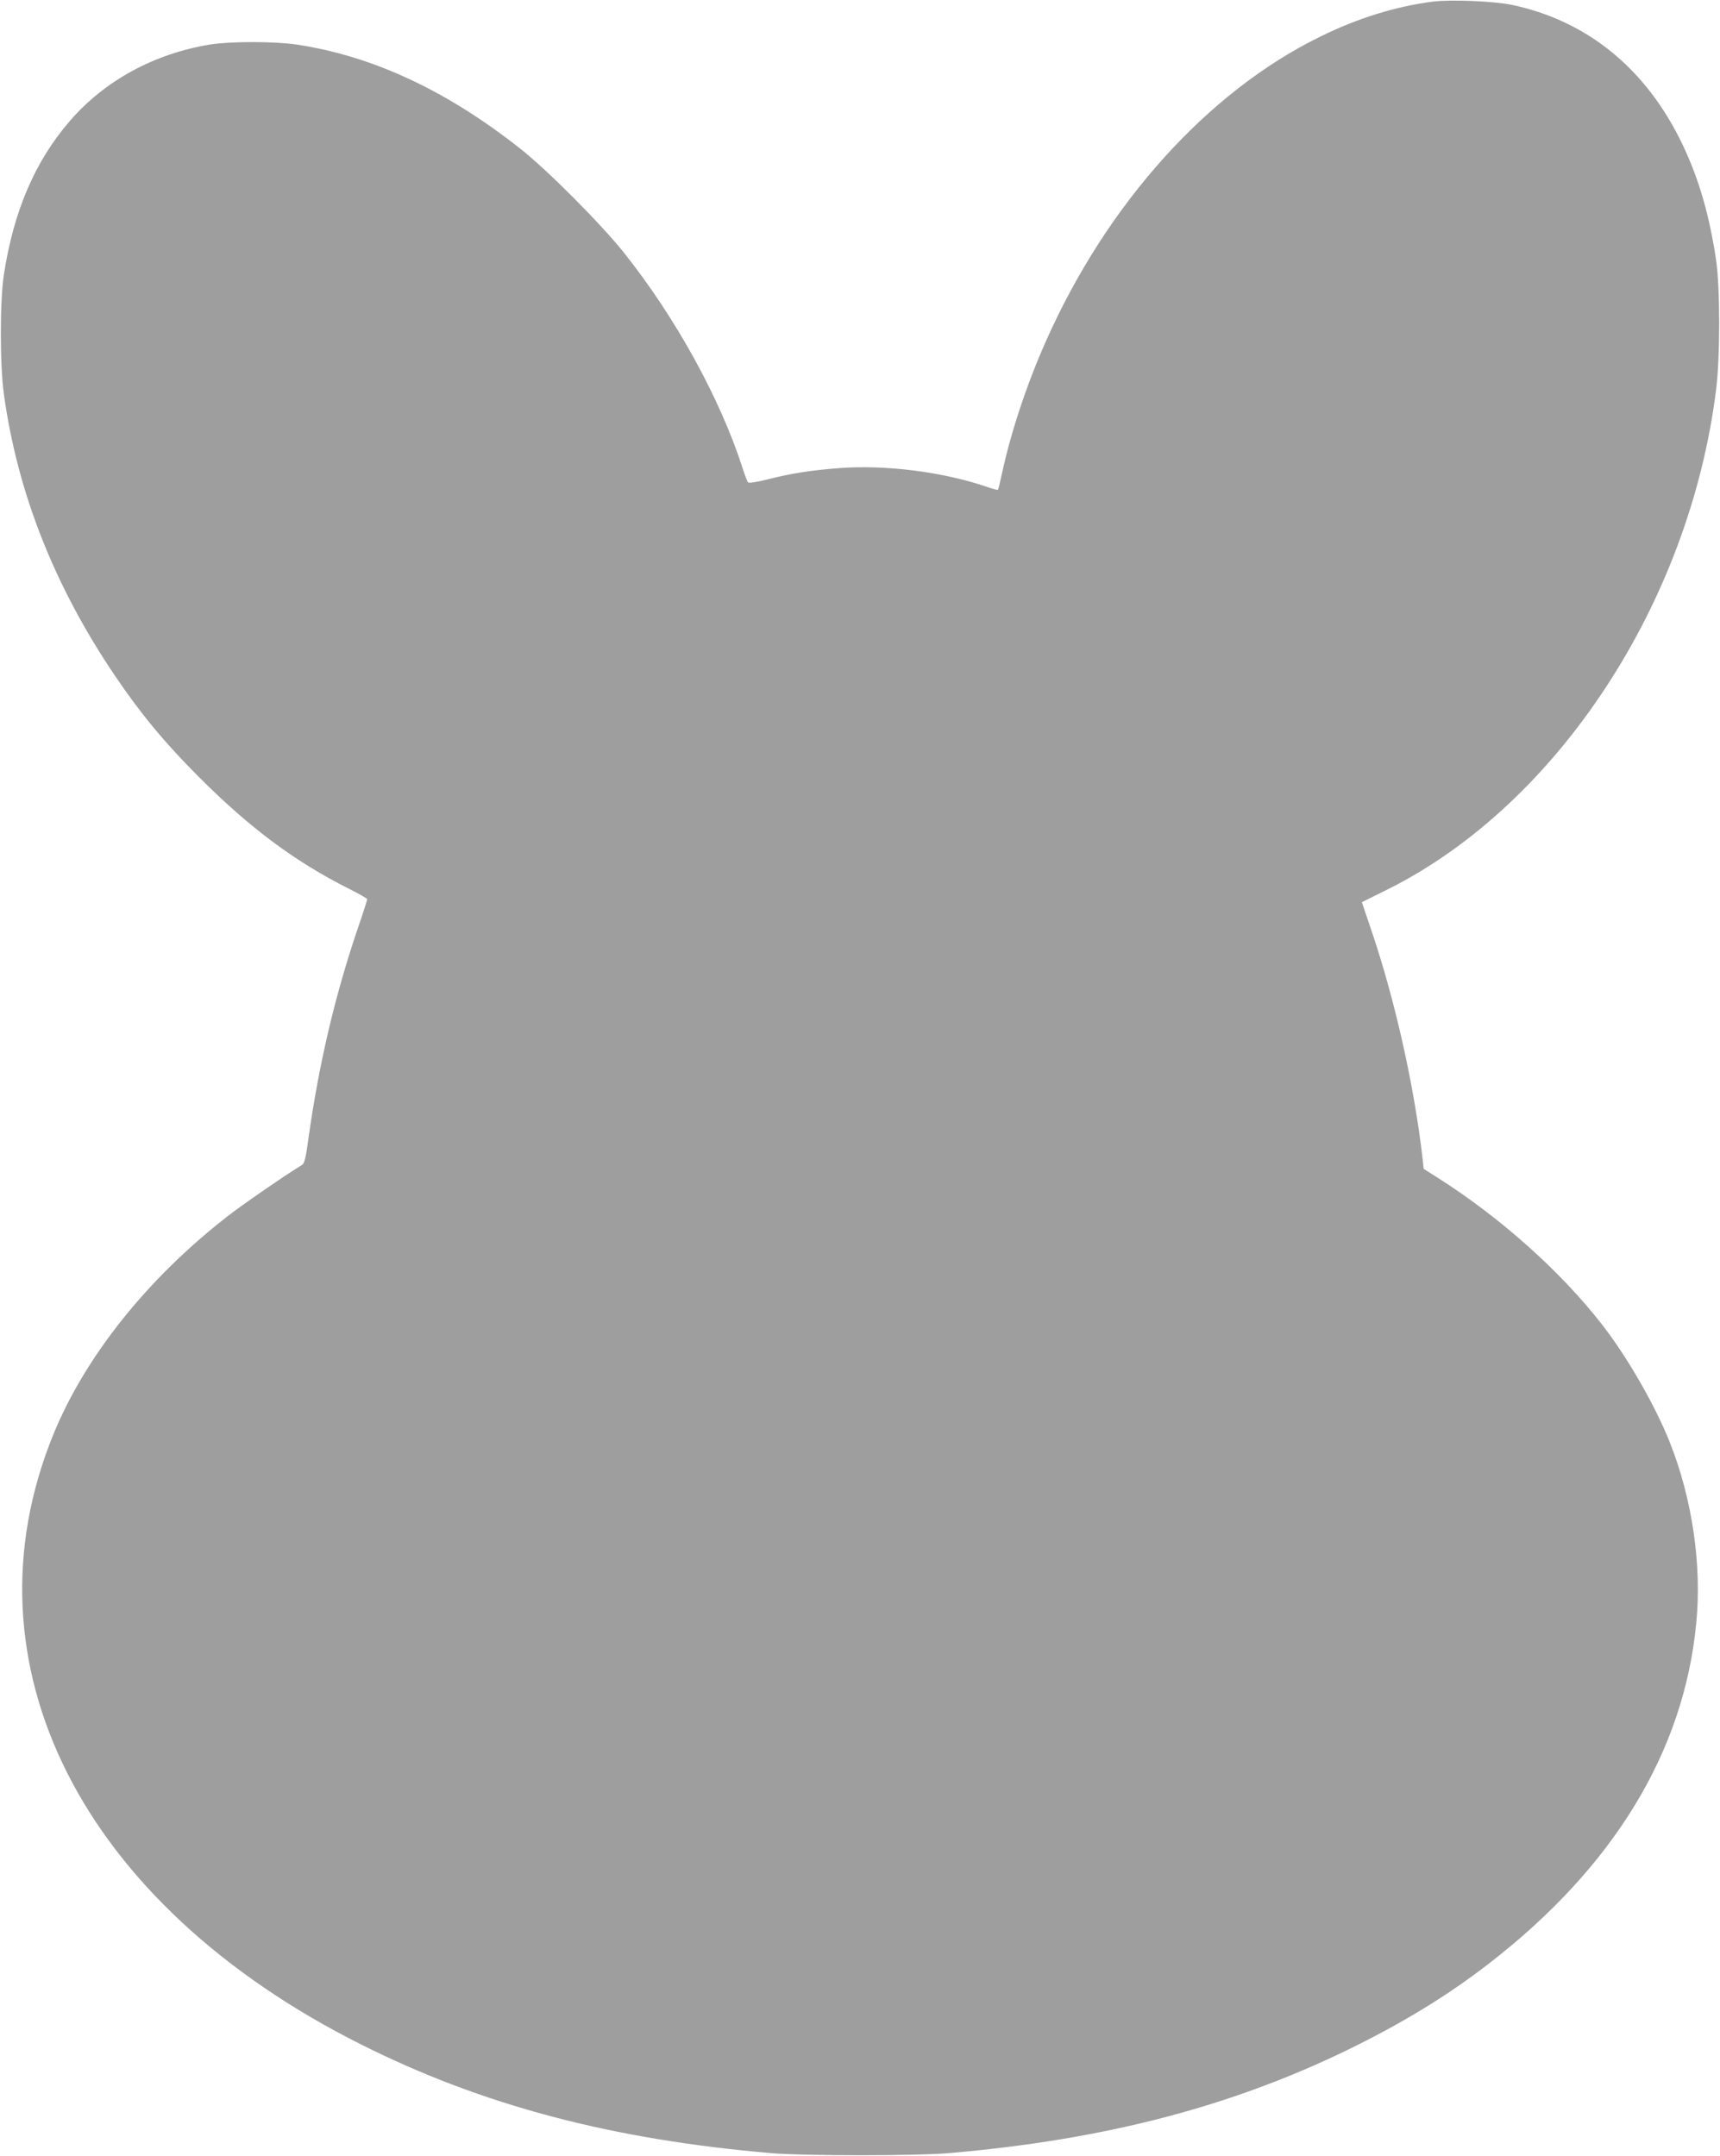
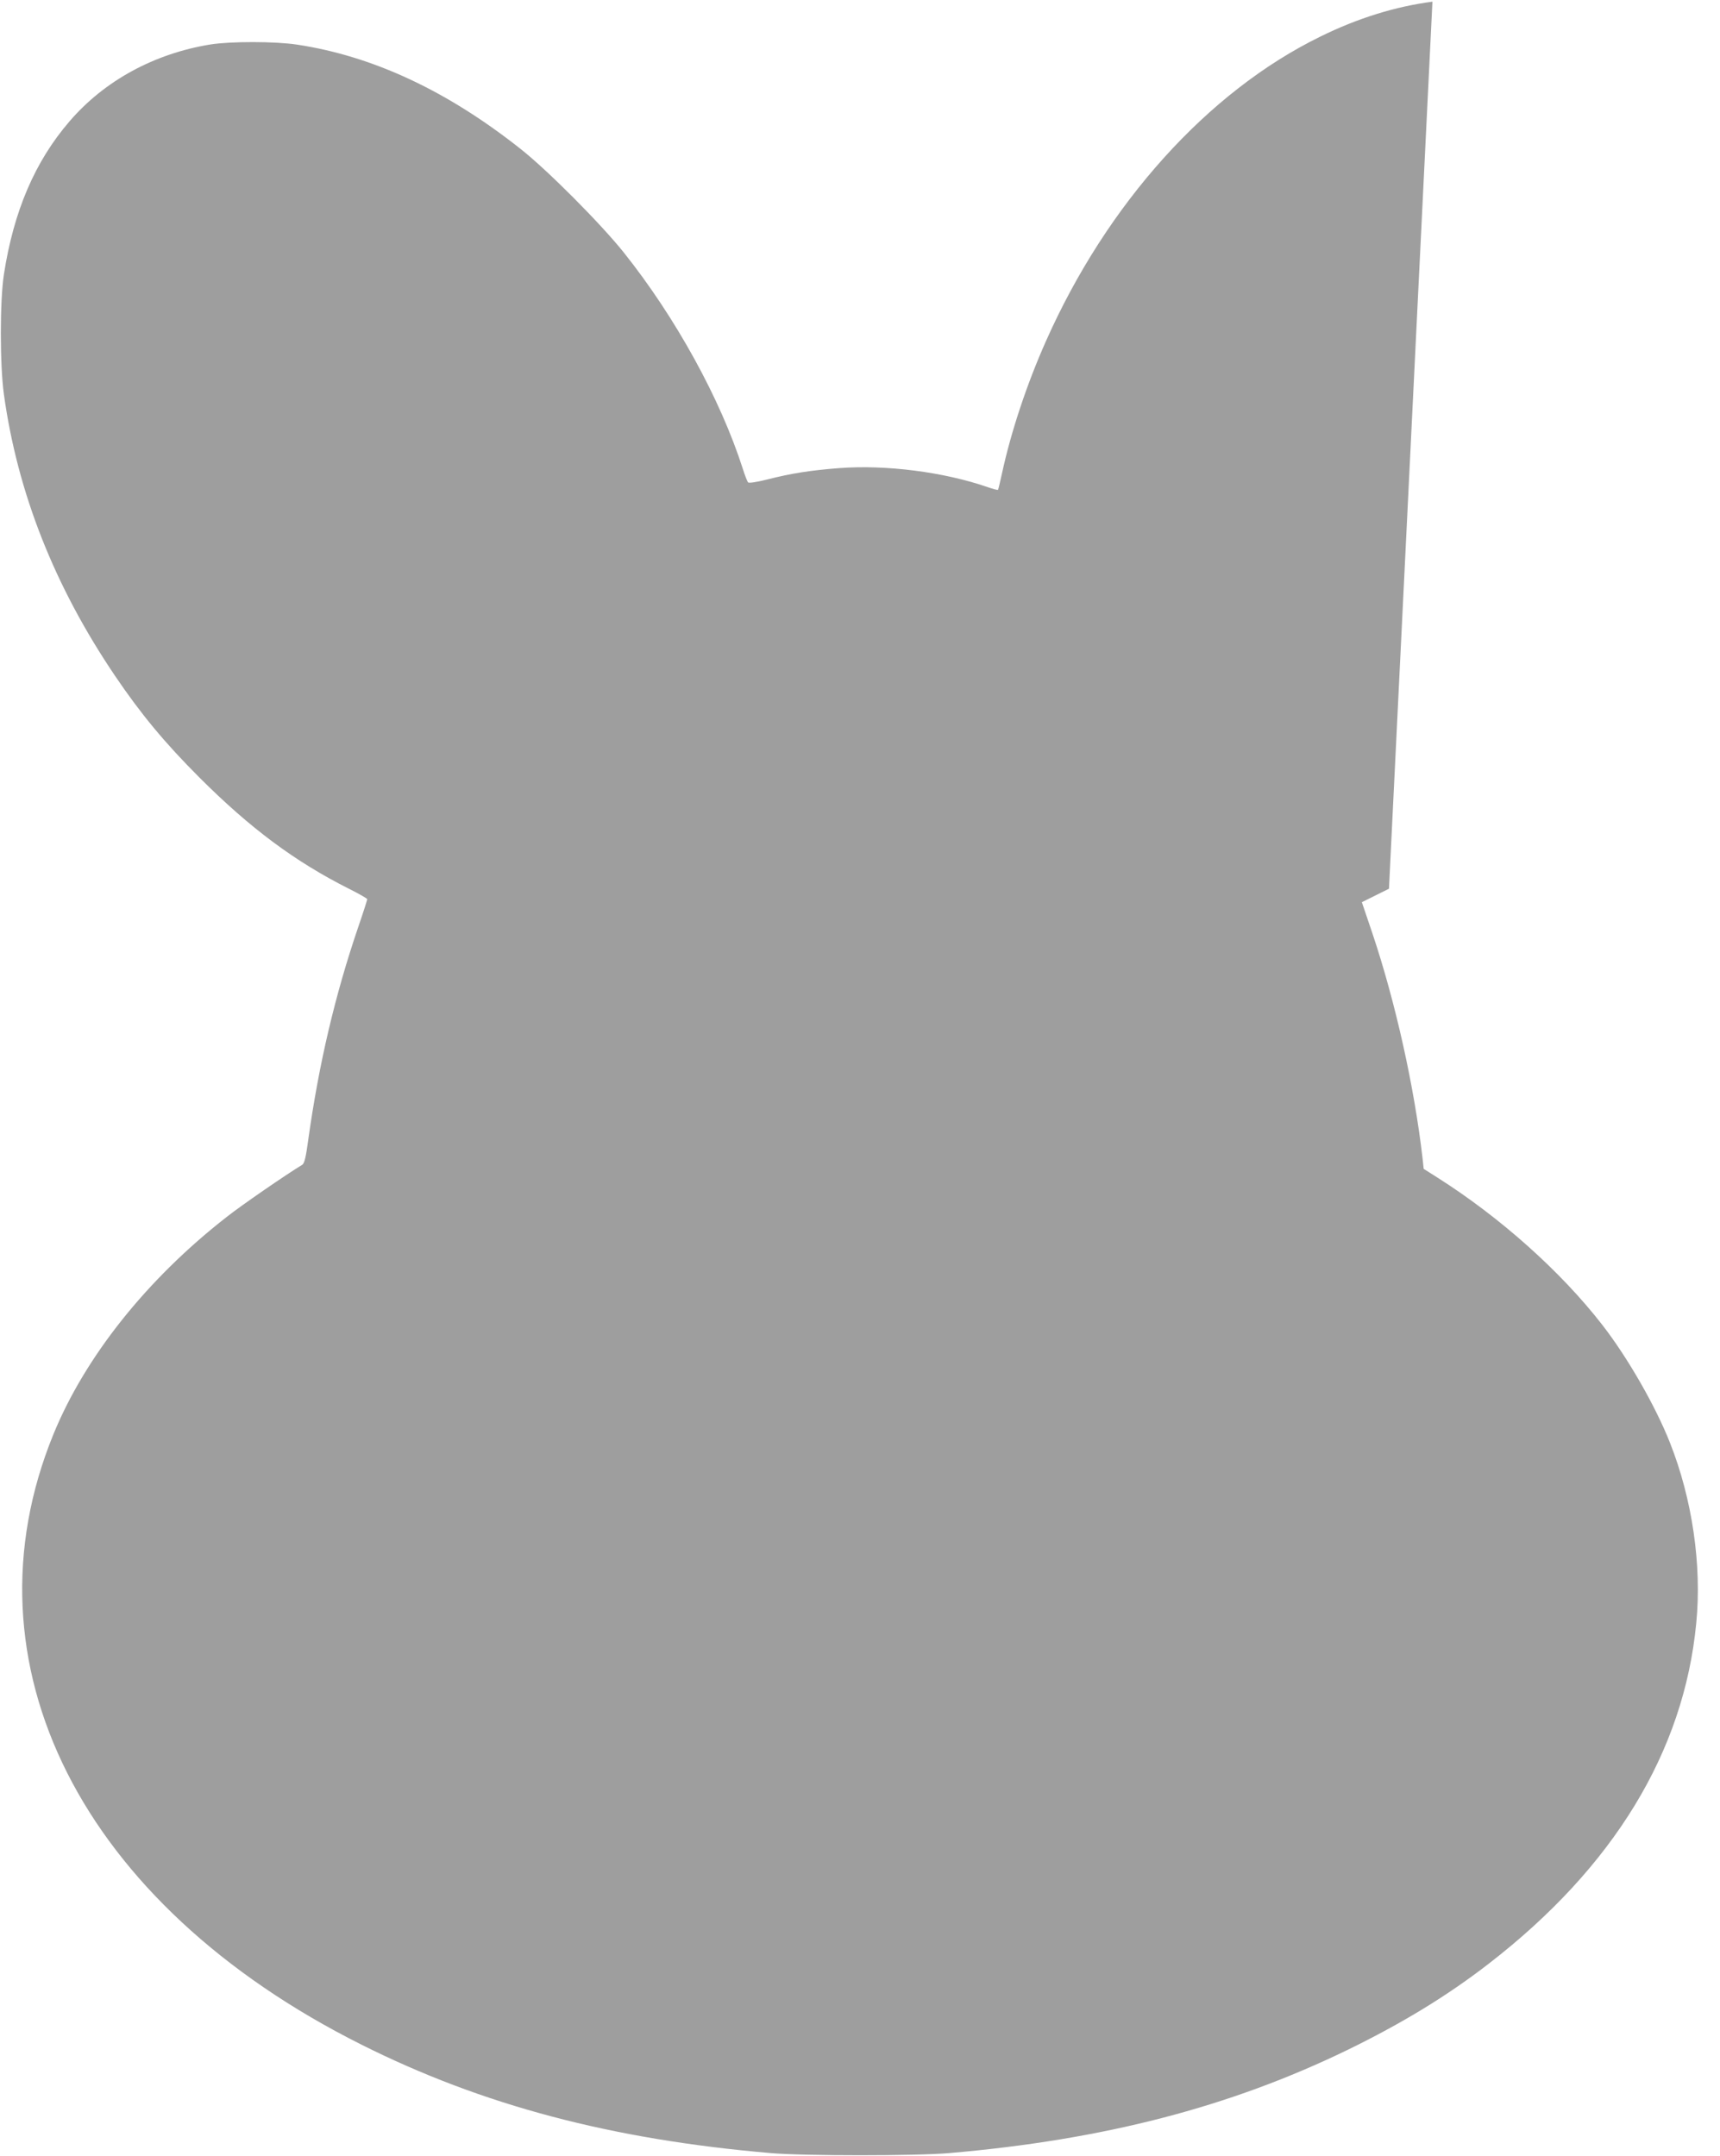
<svg xmlns="http://www.w3.org/2000/svg" version="1.0" width="1021pt" height="1280pt" viewBox="0 0 1021 1280" preserveAspectRatio="xMidYMid meet">
  <g transform="translate(0,1280) scale(0.1,-0.1)" fill="#9e9e9e" stroke="none">
-     <path d="M8503 12790 c-217 -28 -442 -97 -665 -207 -669 -327 -1268 -993 -1630 -1810 -113 -254 -206 -535 -259 -778 -12 -55 -23 -102 -25 -103 -1 -2 -29 5 -61 16 -259 90 -604 134 -881 113 -170 -13 -285 -31 -430 -68 -59 -15 -107 -22 -111 -17 -5 5 -19 41 -31 79 -133 416 -400 901 -708 1287 -136 170 -451 487 -612 614 -437 346 -877 551 -1326 619 -131 20 -395 20 -515 1 -333 -54 -629 -215 -836 -456 -206 -239 -332 -534 -390 -910 -24 -158 -24 -534 0 -710 81 -585 300 -1140 659 -1671 153 -226 294 -397 502 -605 301 -301 567 -499 887 -660 60 -30 109 -58 109 -62 0 -4 -24 -80 -54 -167 -137 -402 -233 -810 -296 -1260 -14 -105 -23 -142 -36 -150 -90 -54 -362 -241 -449 -310 -473 -369 -840 -830 -1028 -1290 -556 -1361 164 -2789 1828 -3623 718 -360 1485 -563 2430 -644 198 -17 862 -17 1060 0 917 79 1665 273 2365 613 324 158 593 322 838 512 740 572 1158 1258 1231 2021 34 345 -24 738 -156 1071 -86 218 -252 507 -402 700 -246 317 -606 638 -978 874 l-82 52 -6 57 c-49 429 -162 935 -298 1340 l-63 186 161 80 c1002 504 1785 1698 1942 2964 24 192 24 602 0 767 -40 268 -101 479 -198 684 -214 450 -564 737 -1014 832 -105 22 -363 33 -472 19z" />
+     <path d="M8503 12790 c-217 -28 -442 -97 -665 -207 -669 -327 -1268 -993 -1630 -1810 -113 -254 -206 -535 -259 -778 -12 -55 -23 -102 -25 -103 -1 -2 -29 5 -61 16 -259 90 -604 134 -881 113 -170 -13 -285 -31 -430 -68 -59 -15 -107 -22 -111 -17 -5 5 -19 41 -31 79 -133 416 -400 901 -708 1287 -136 170 -451 487 -612 614 -437 346 -877 551 -1326 619 -131 20 -395 20 -515 1 -333 -54 -629 -215 -836 -456 -206 -239 -332 -534 -390 -910 -24 -158 -24 -534 0 -710 81 -585 300 -1140 659 -1671 153 -226 294 -397 502 -605 301 -301 567 -499 887 -660 60 -30 109 -58 109 -62 0 -4 -24 -80 -54 -167 -137 -402 -233 -810 -296 -1260 -14 -105 -23 -142 -36 -150 -90 -54 -362 -241 -449 -310 -473 -369 -840 -830 -1028 -1290 -556 -1361 164 -2789 1828 -3623 718 -360 1485 -563 2430 -644 198 -17 862 -17 1060 0 917 79 1665 273 2365 613 324 158 593 322 838 512 740 572 1158 1258 1231 2021 34 345 -24 738 -156 1071 -86 218 -252 507 -402 700 -246 317 -606 638 -978 874 l-82 52 -6 57 c-49 429 -162 935 -298 1340 l-63 186 161 80 z" />
  </g>
</svg>